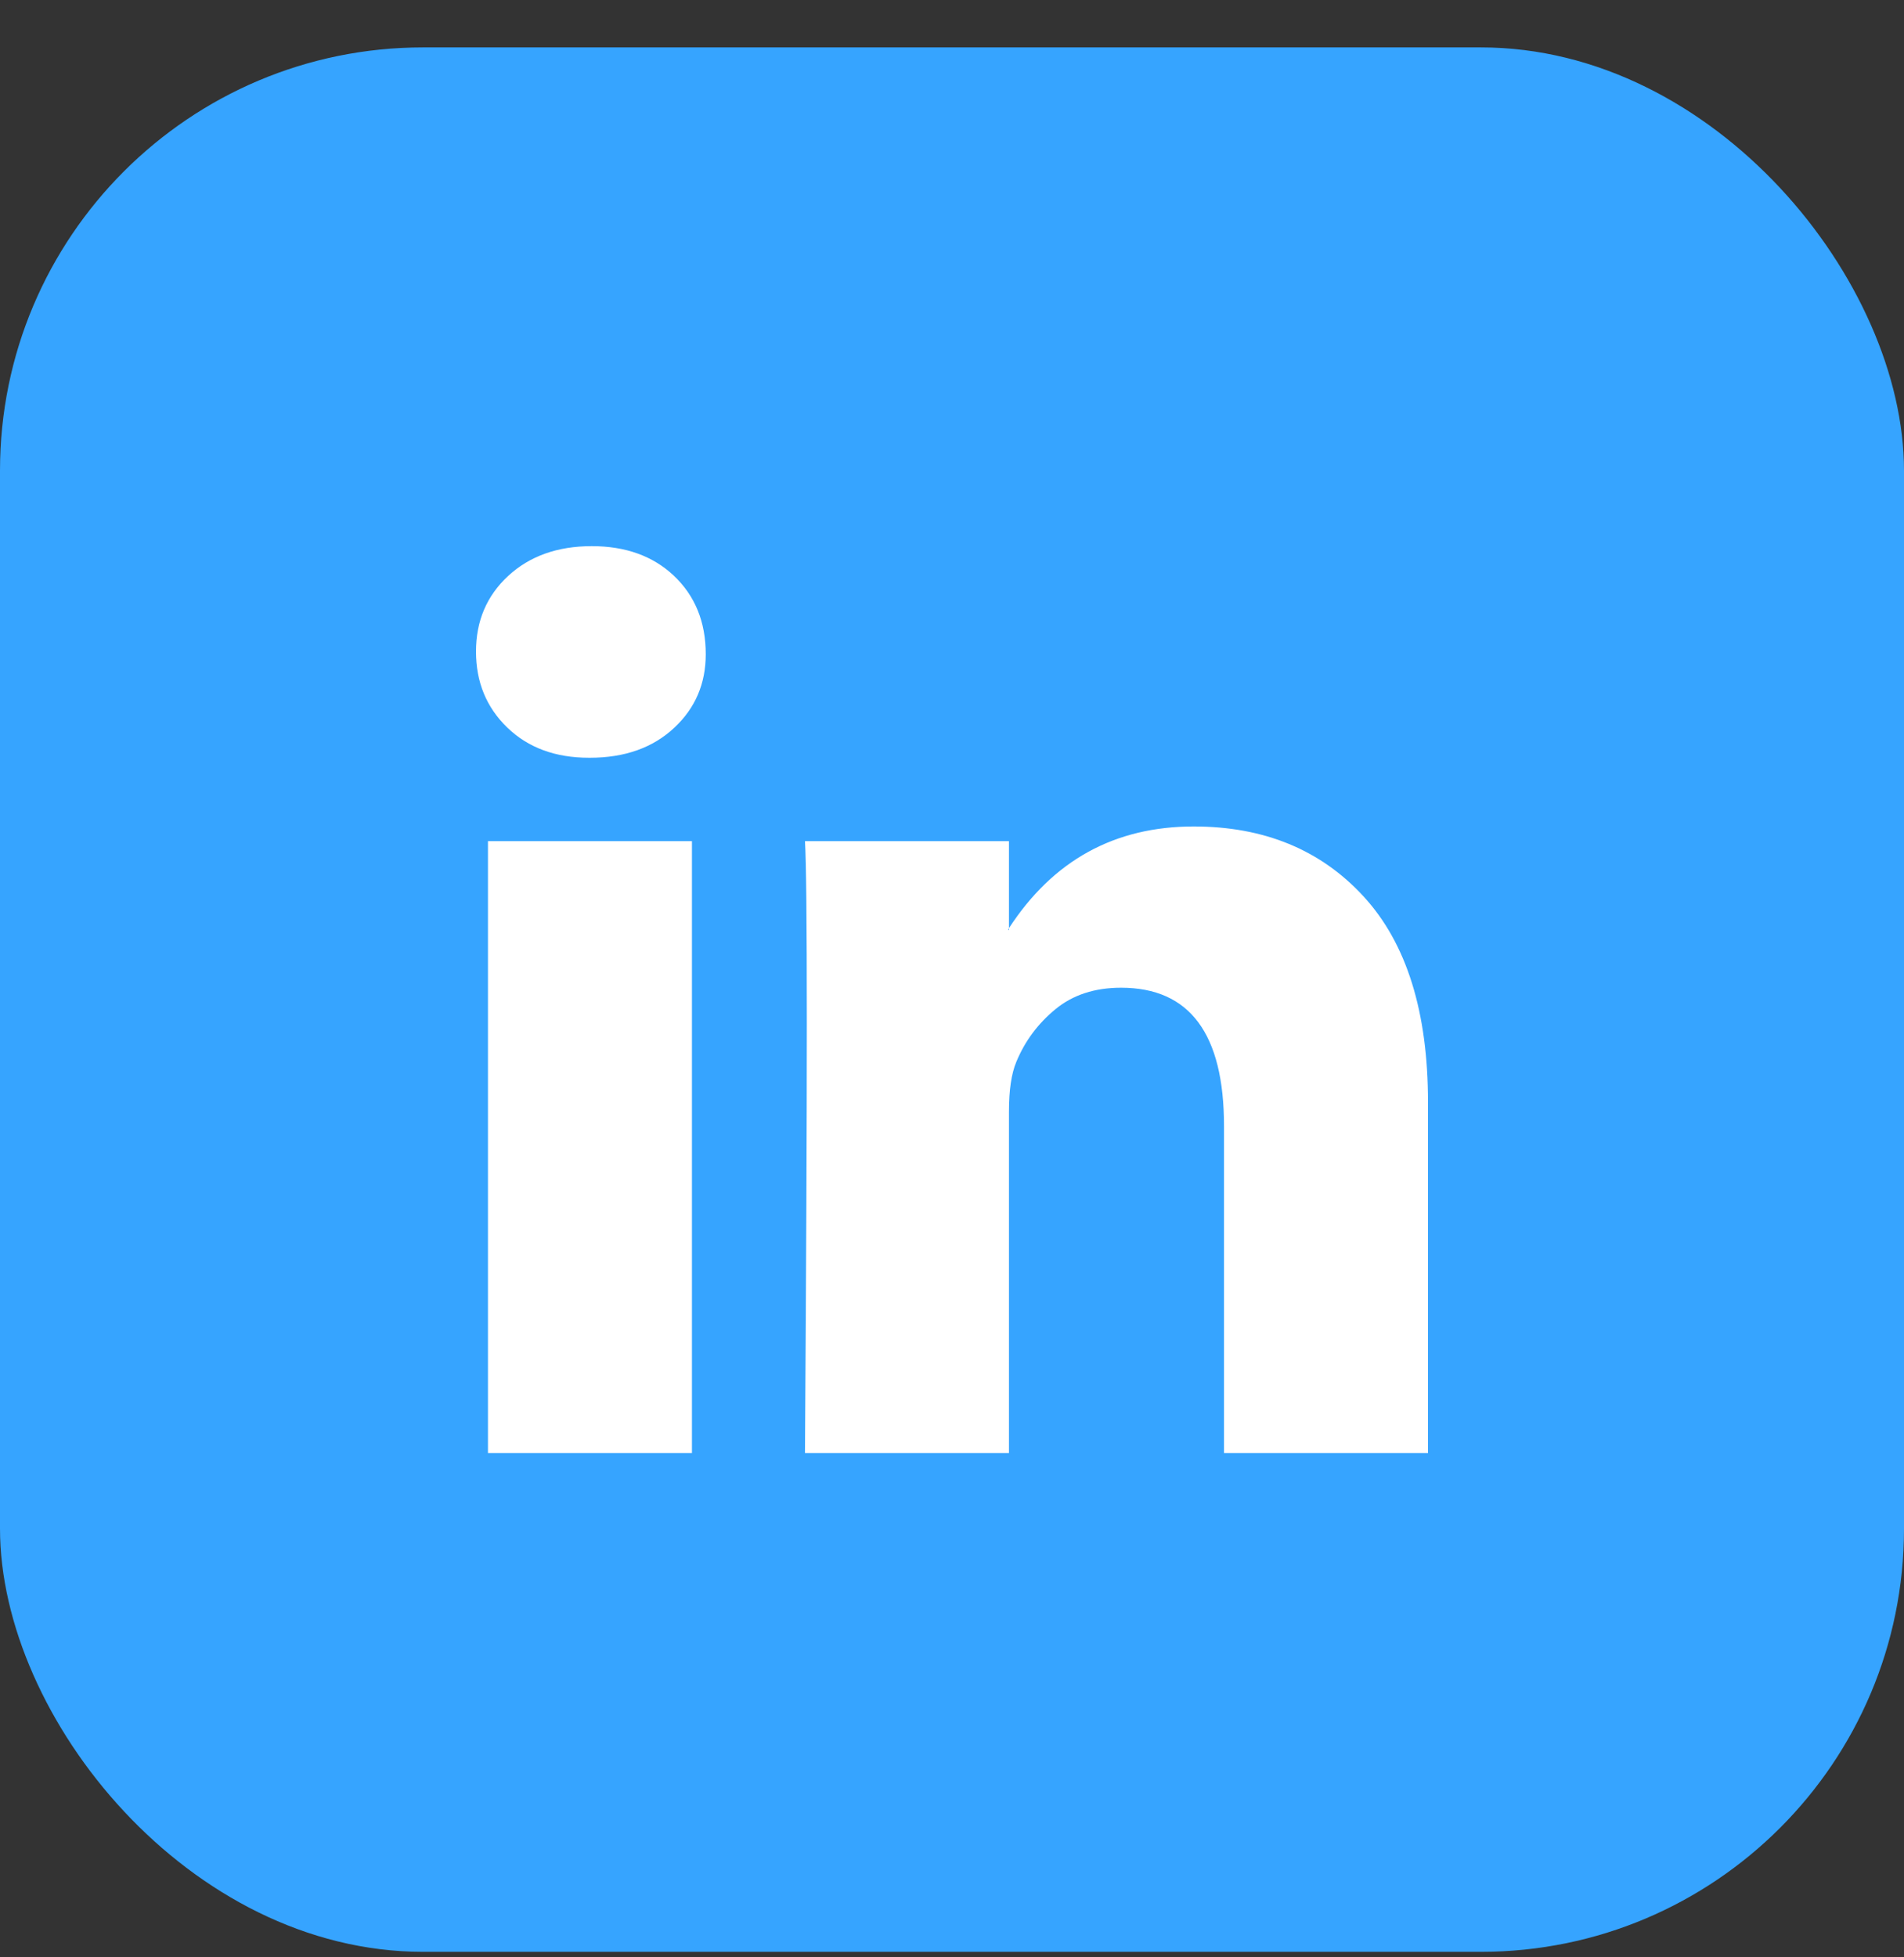
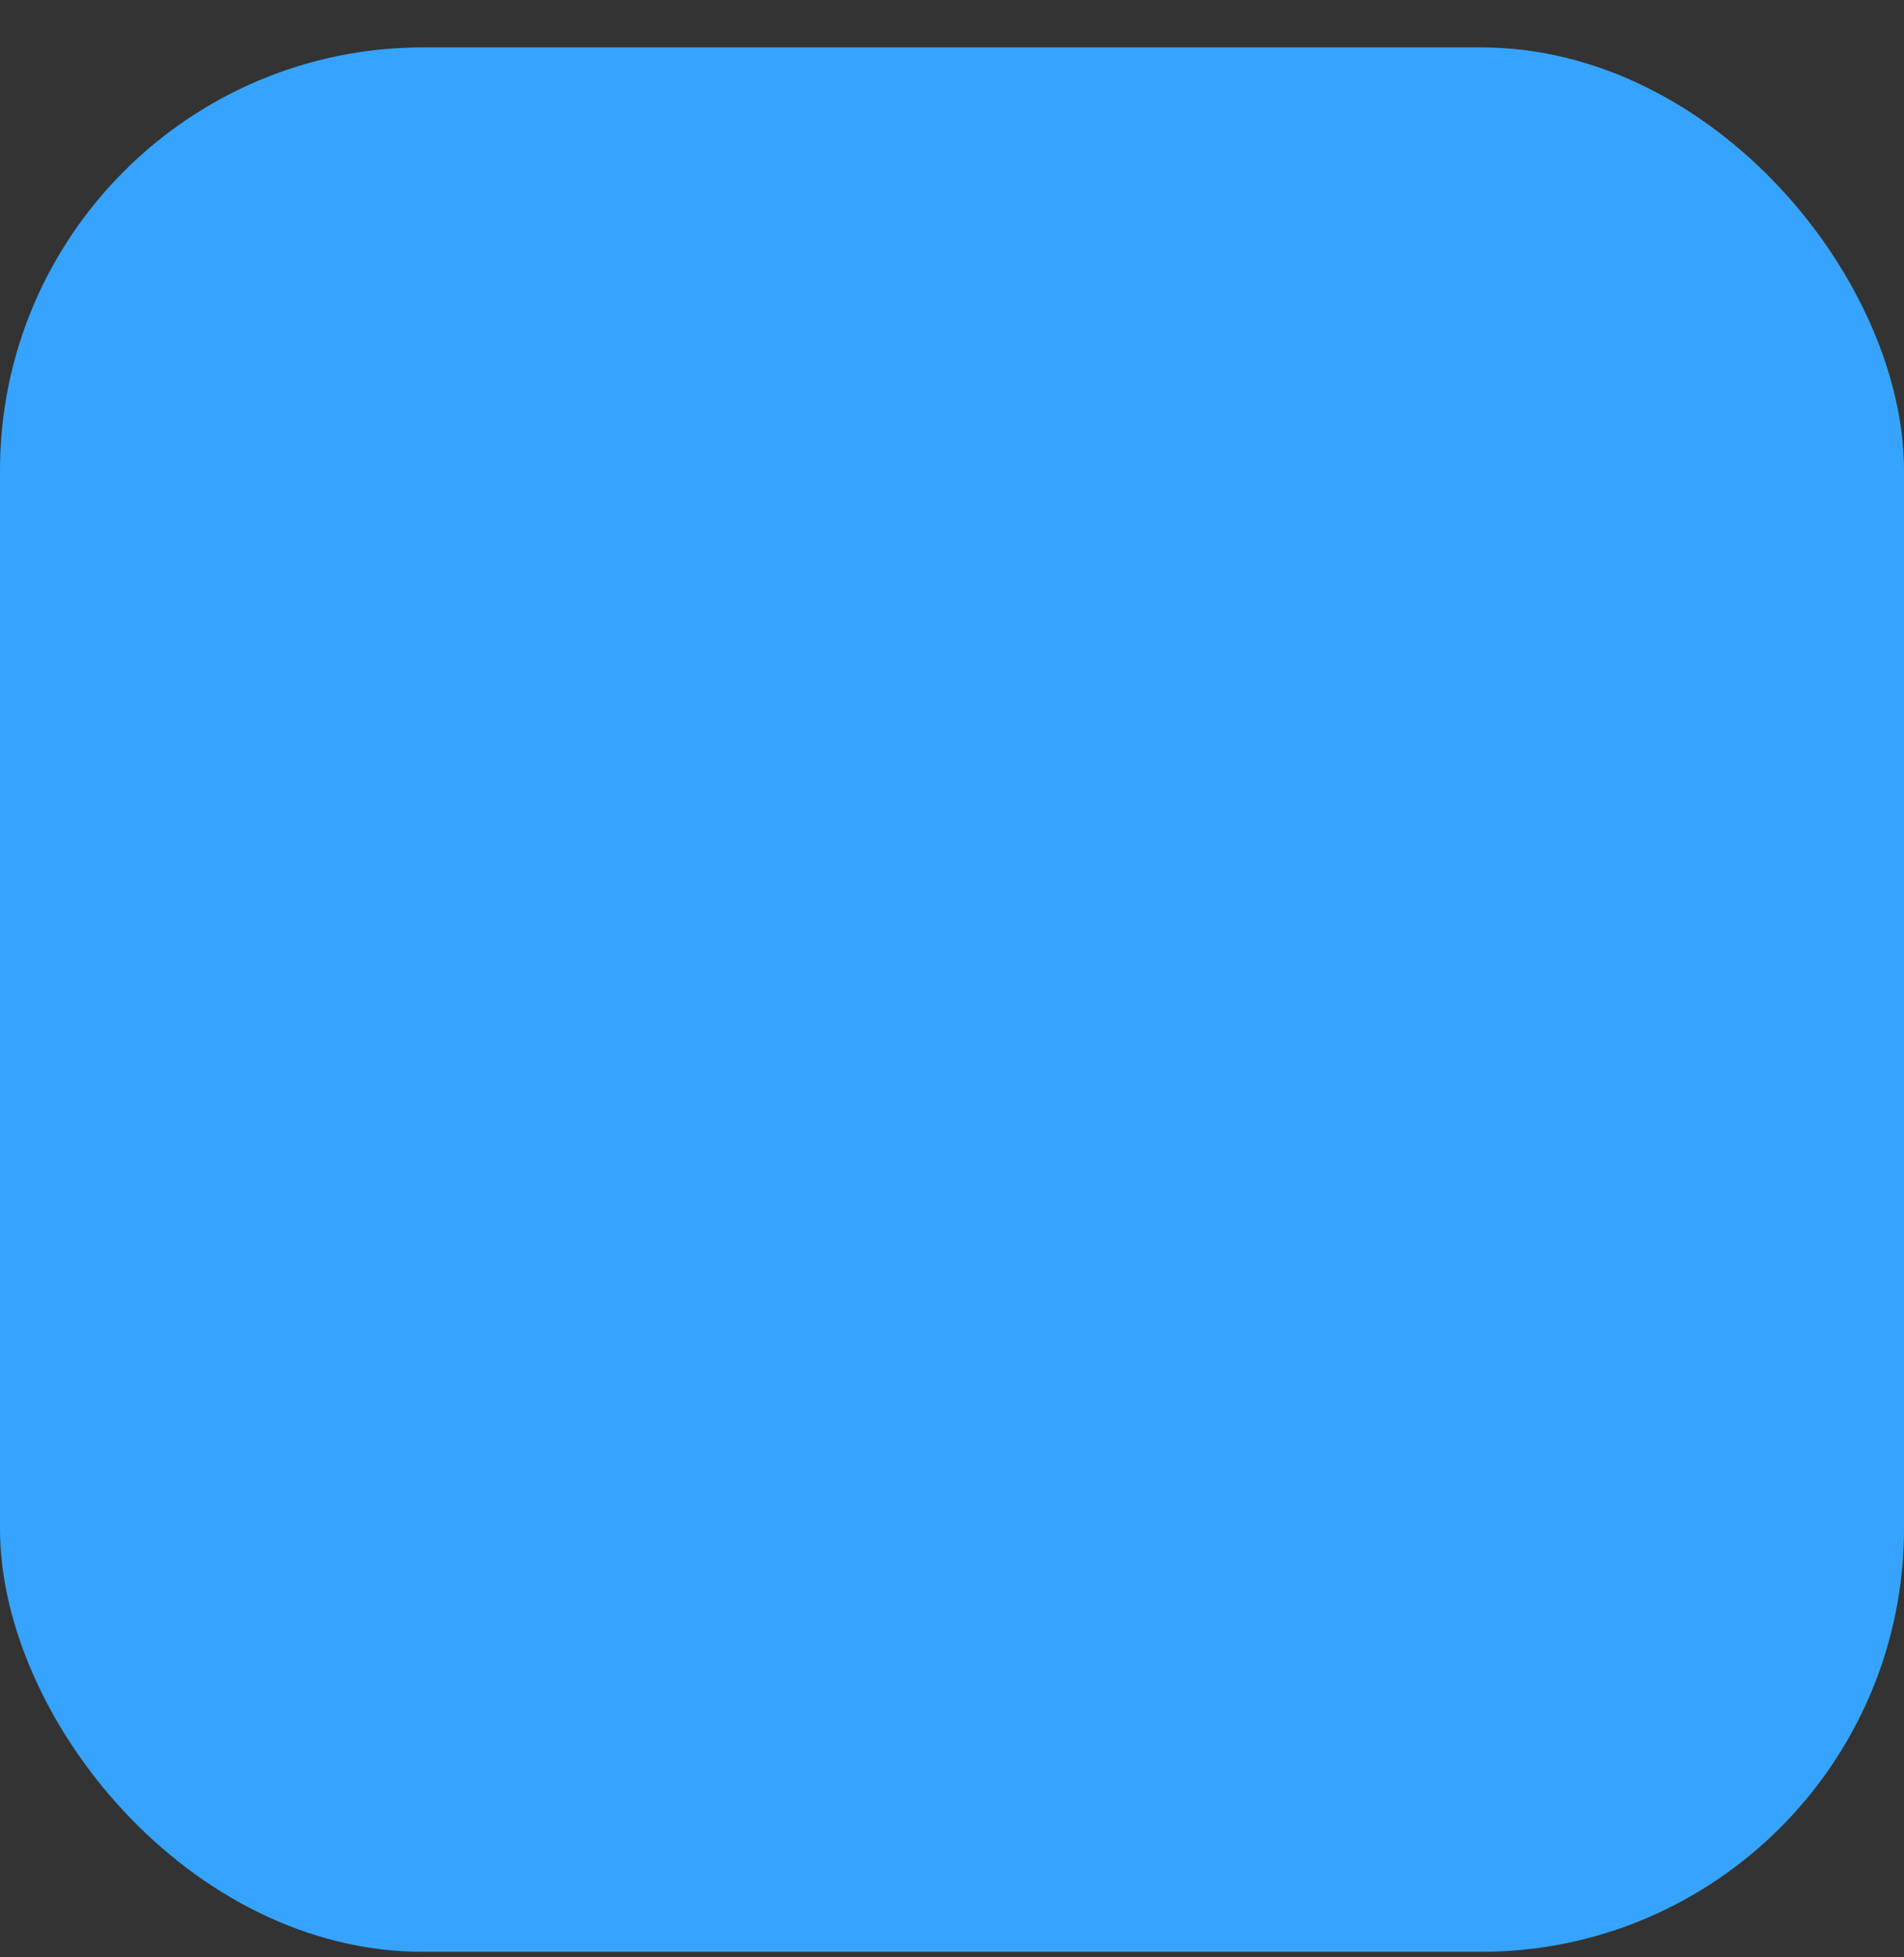
<svg xmlns="http://www.w3.org/2000/svg" width="36" height="37" viewBox="0 0 36 37" fill="none">
  <rect x="0" y="0" width="36" height="37" fill="#333333" stroke="none" />
  <rect y="0.896" width="36" height="36" rx="8" fill="#36A4FF" />
-   <path d="M9 12.316C9 11.738 9.203 11.262 9.608 10.887C10.014 10.512 10.54 10.324 11.189 10.324C11.826 10.324 12.342 10.509 12.736 10.878C13.141 11.259 13.344 11.756 13.344 12.367C13.344 12.922 13.147 13.383 12.753 13.753C12.348 14.134 11.815 14.324 11.154 14.324H11.137C10.5 14.324 9.985 14.134 9.591 13.753C9.197 13.372 9 12.893 9 12.316ZM9.226 27.467V15.9H13.083V27.467H9.226ZM15.22 27.467H19.077V21.008C19.077 20.604 19.124 20.293 19.216 20.073C19.378 19.681 19.625 19.349 19.955 19.078C20.285 18.806 20.699 18.671 21.197 18.671C22.494 18.671 23.143 19.542 23.143 21.285V27.467H27V20.835C27 19.127 26.595 17.831 25.784 16.948C24.973 16.064 23.901 15.623 22.57 15.623C21.075 15.623 19.911 16.264 19.077 17.545V17.58H19.06L19.077 17.545V15.9H15.22C15.243 16.269 15.255 17.418 15.255 19.346C15.255 21.274 15.243 23.981 15.22 27.467Z" fill="white" />
</svg>